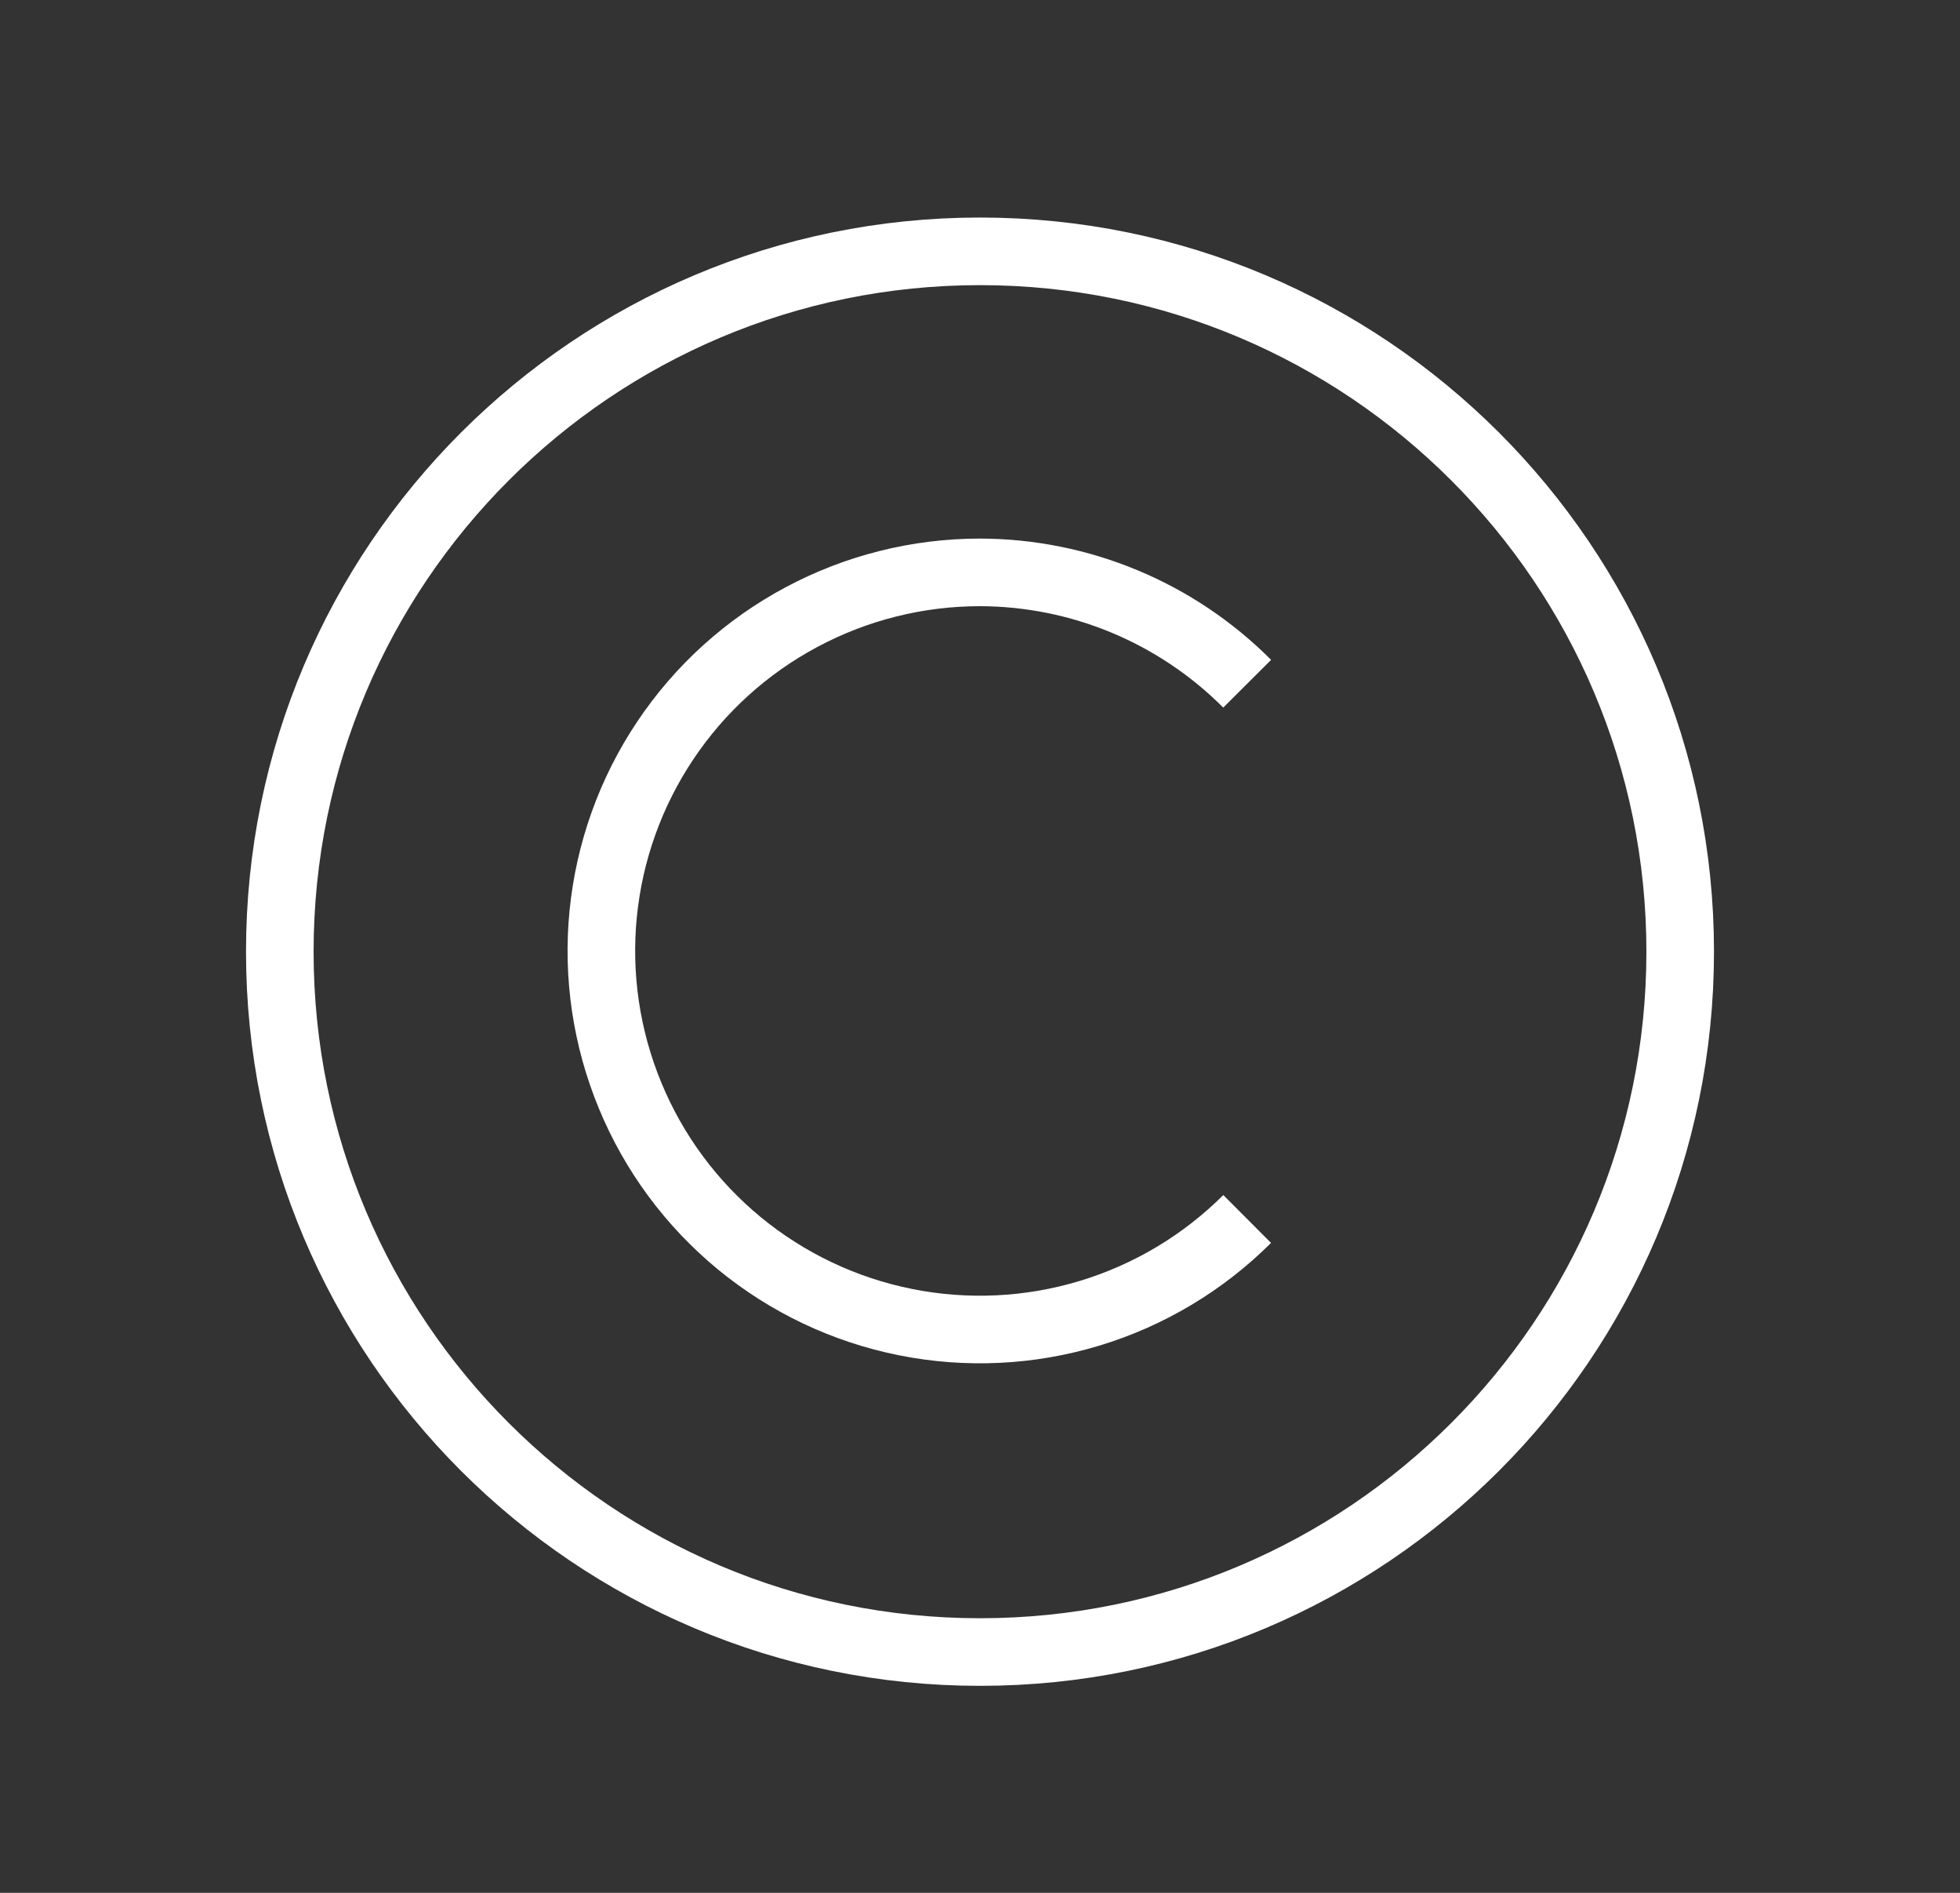
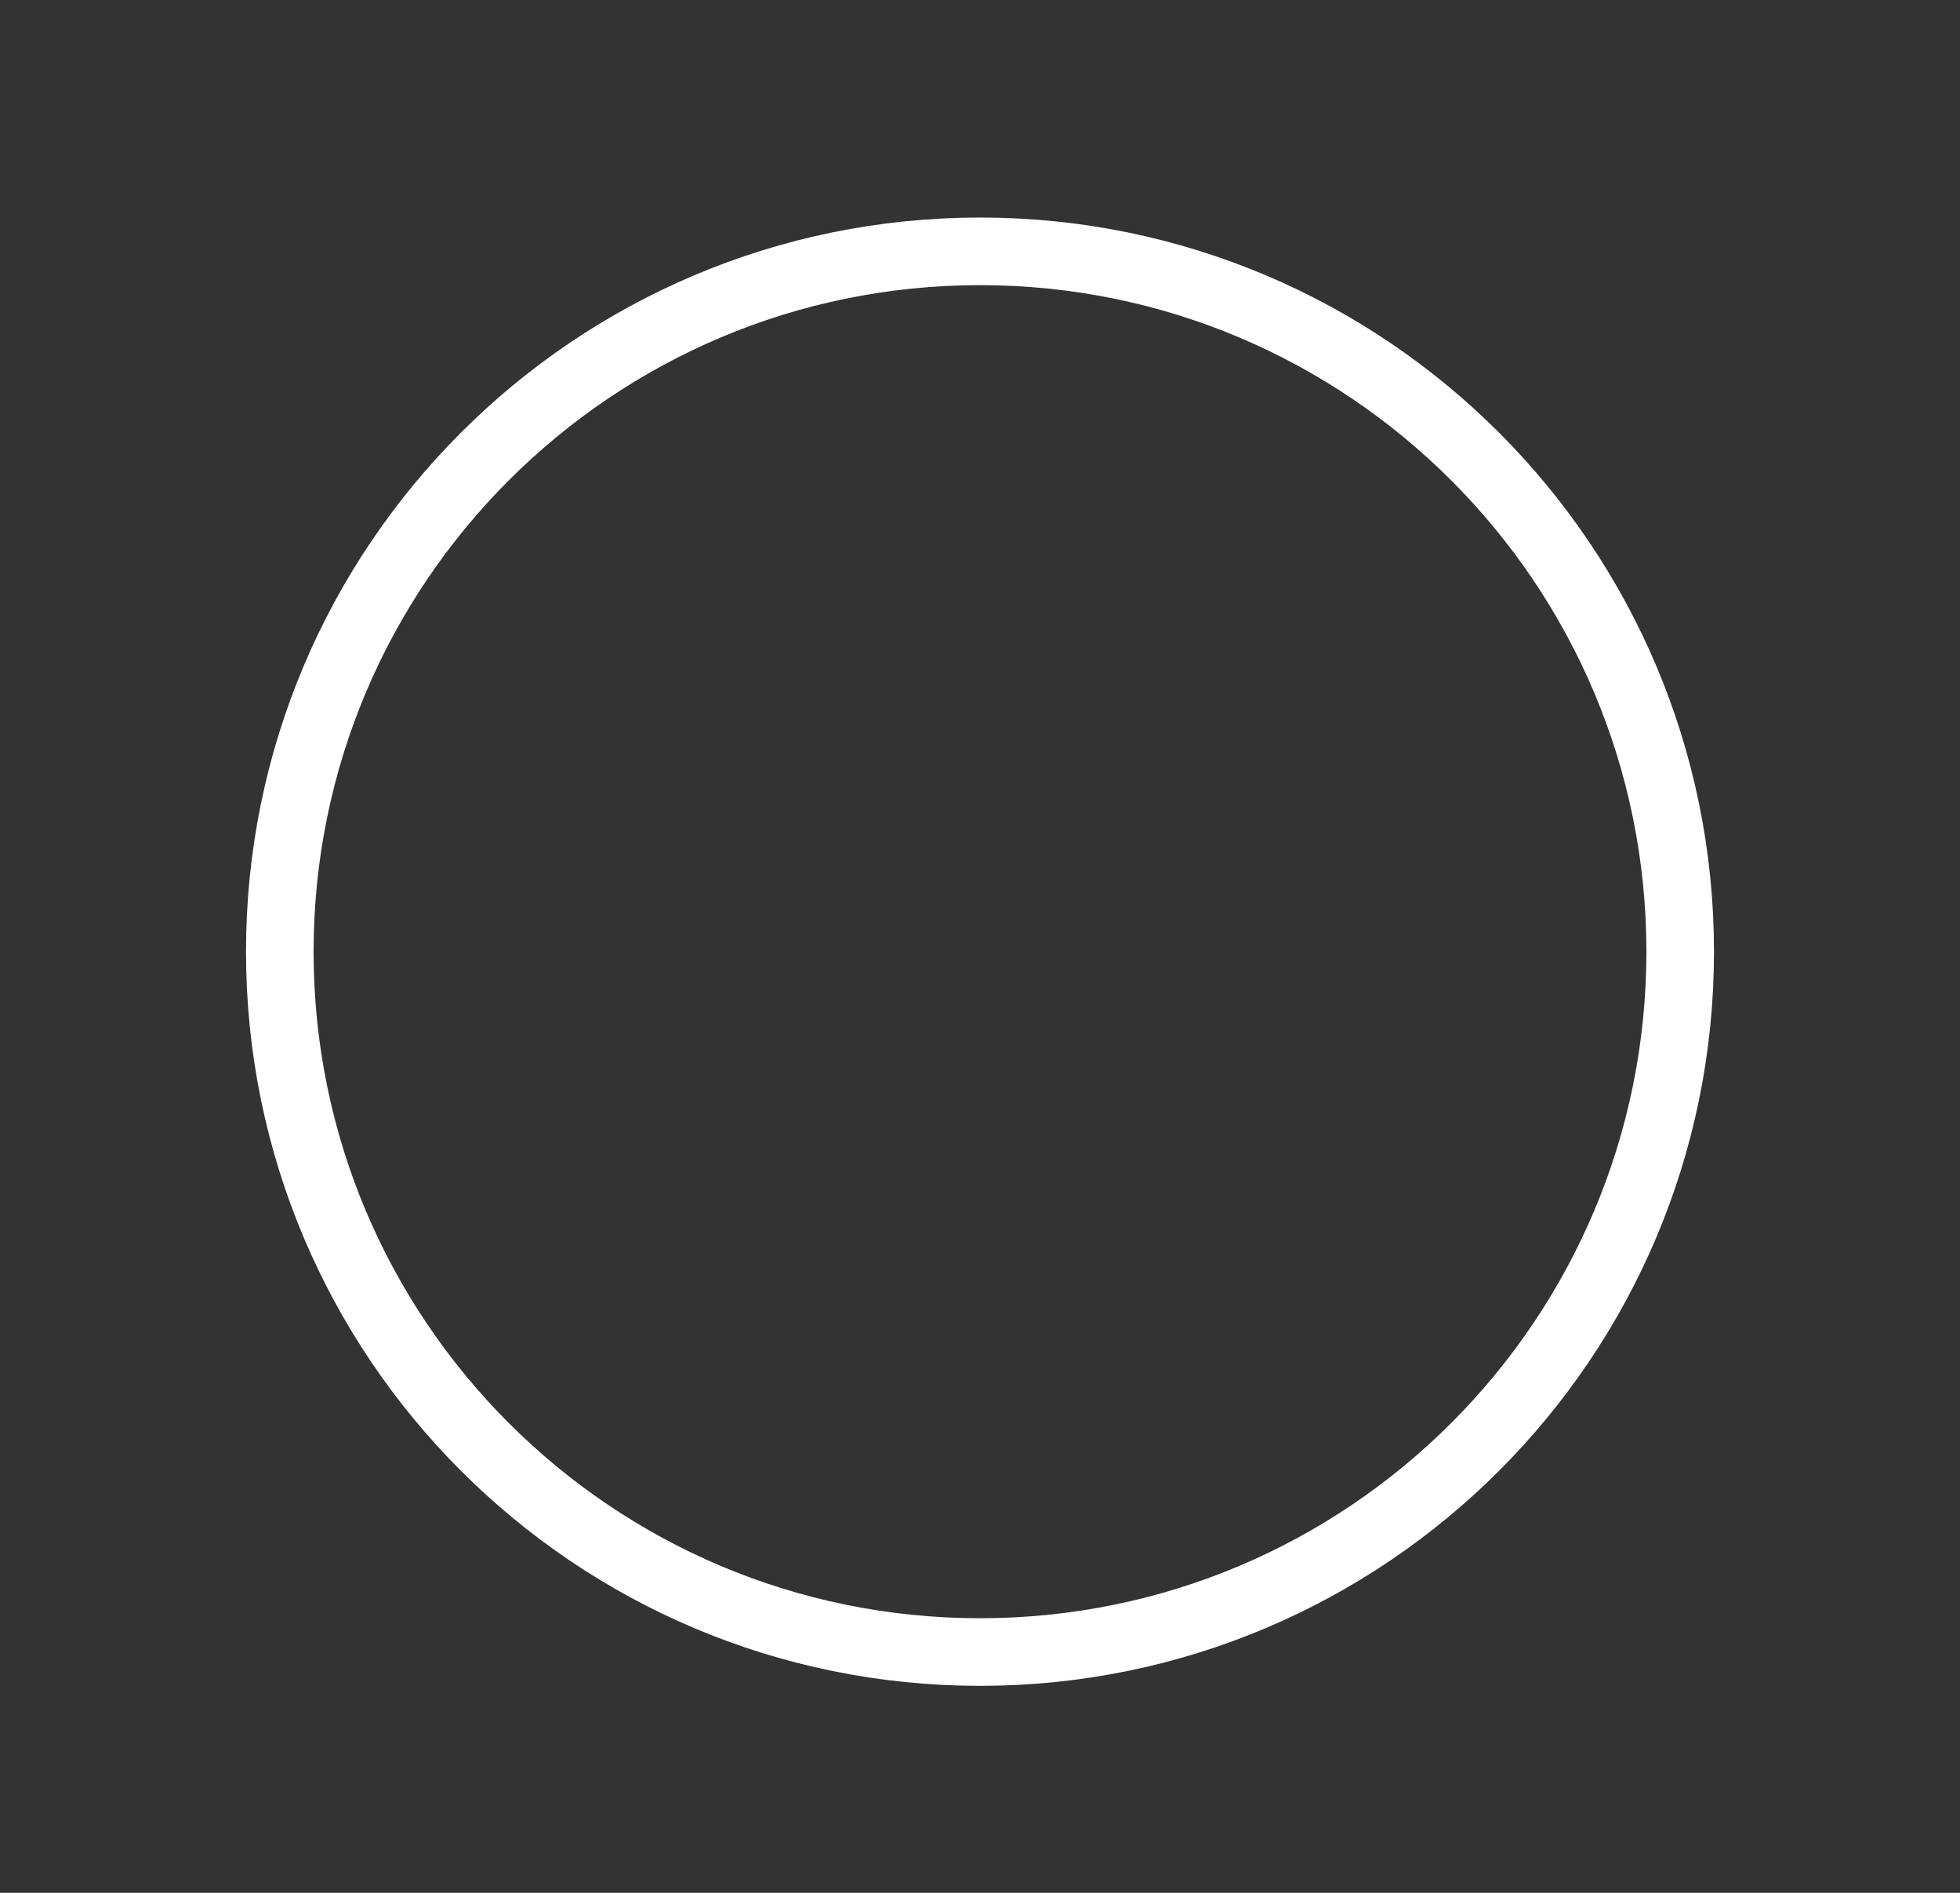
<svg xmlns="http://www.w3.org/2000/svg" width="29" height="28" viewBox="0 0 29 28" fill="none">
  <rect x="0" y="0" width="29" height="28" fill="#333333" stroke="none" />
-   <path d="M14.5 24.438C20.222 24.438 24.86 19.8 24.86 14.078C24.86 8.357 20.222 3.718 14.5 3.718C8.778 3.718 4.14 8.357 4.14 14.078C4.14 19.8 8.778 24.438 14.5 24.438Z" stroke="white" strokeWidth="1.5" strokeLinecap="round" strokeLinejoin="round" />
-   <path d="M18.453 10.114C17.405 9.063 15.983 8.47 14.499 8.467C13.578 8.467 12.672 8.694 11.86 9.128C11.048 9.561 10.355 10.188 9.843 10.954C9.331 11.719 9.016 12.599 8.925 13.515C8.834 14.431 8.971 15.355 9.323 16.206C9.674 17.057 10.23 17.808 10.941 18.393C11.653 18.978 12.497 19.378 13.4 19.558C14.303 19.739 15.236 19.694 16.117 19.428C16.999 19.162 17.801 18.682 18.453 18.032" stroke="white" strokeWidth="1.5" strokeLinecap="round" strokeLinejoin="round" />
+   <path d="M14.5 24.438C20.222 24.438 24.86 19.8 24.86 14.078C24.86 8.357 20.222 3.718 14.5 3.718C8.778 3.718 4.14 8.357 4.14 14.078C4.14 19.8 8.778 24.438 14.5 24.438" stroke="white" strokeWidth="1.5" strokeLinecap="round" strokeLinejoin="round" />
</svg>